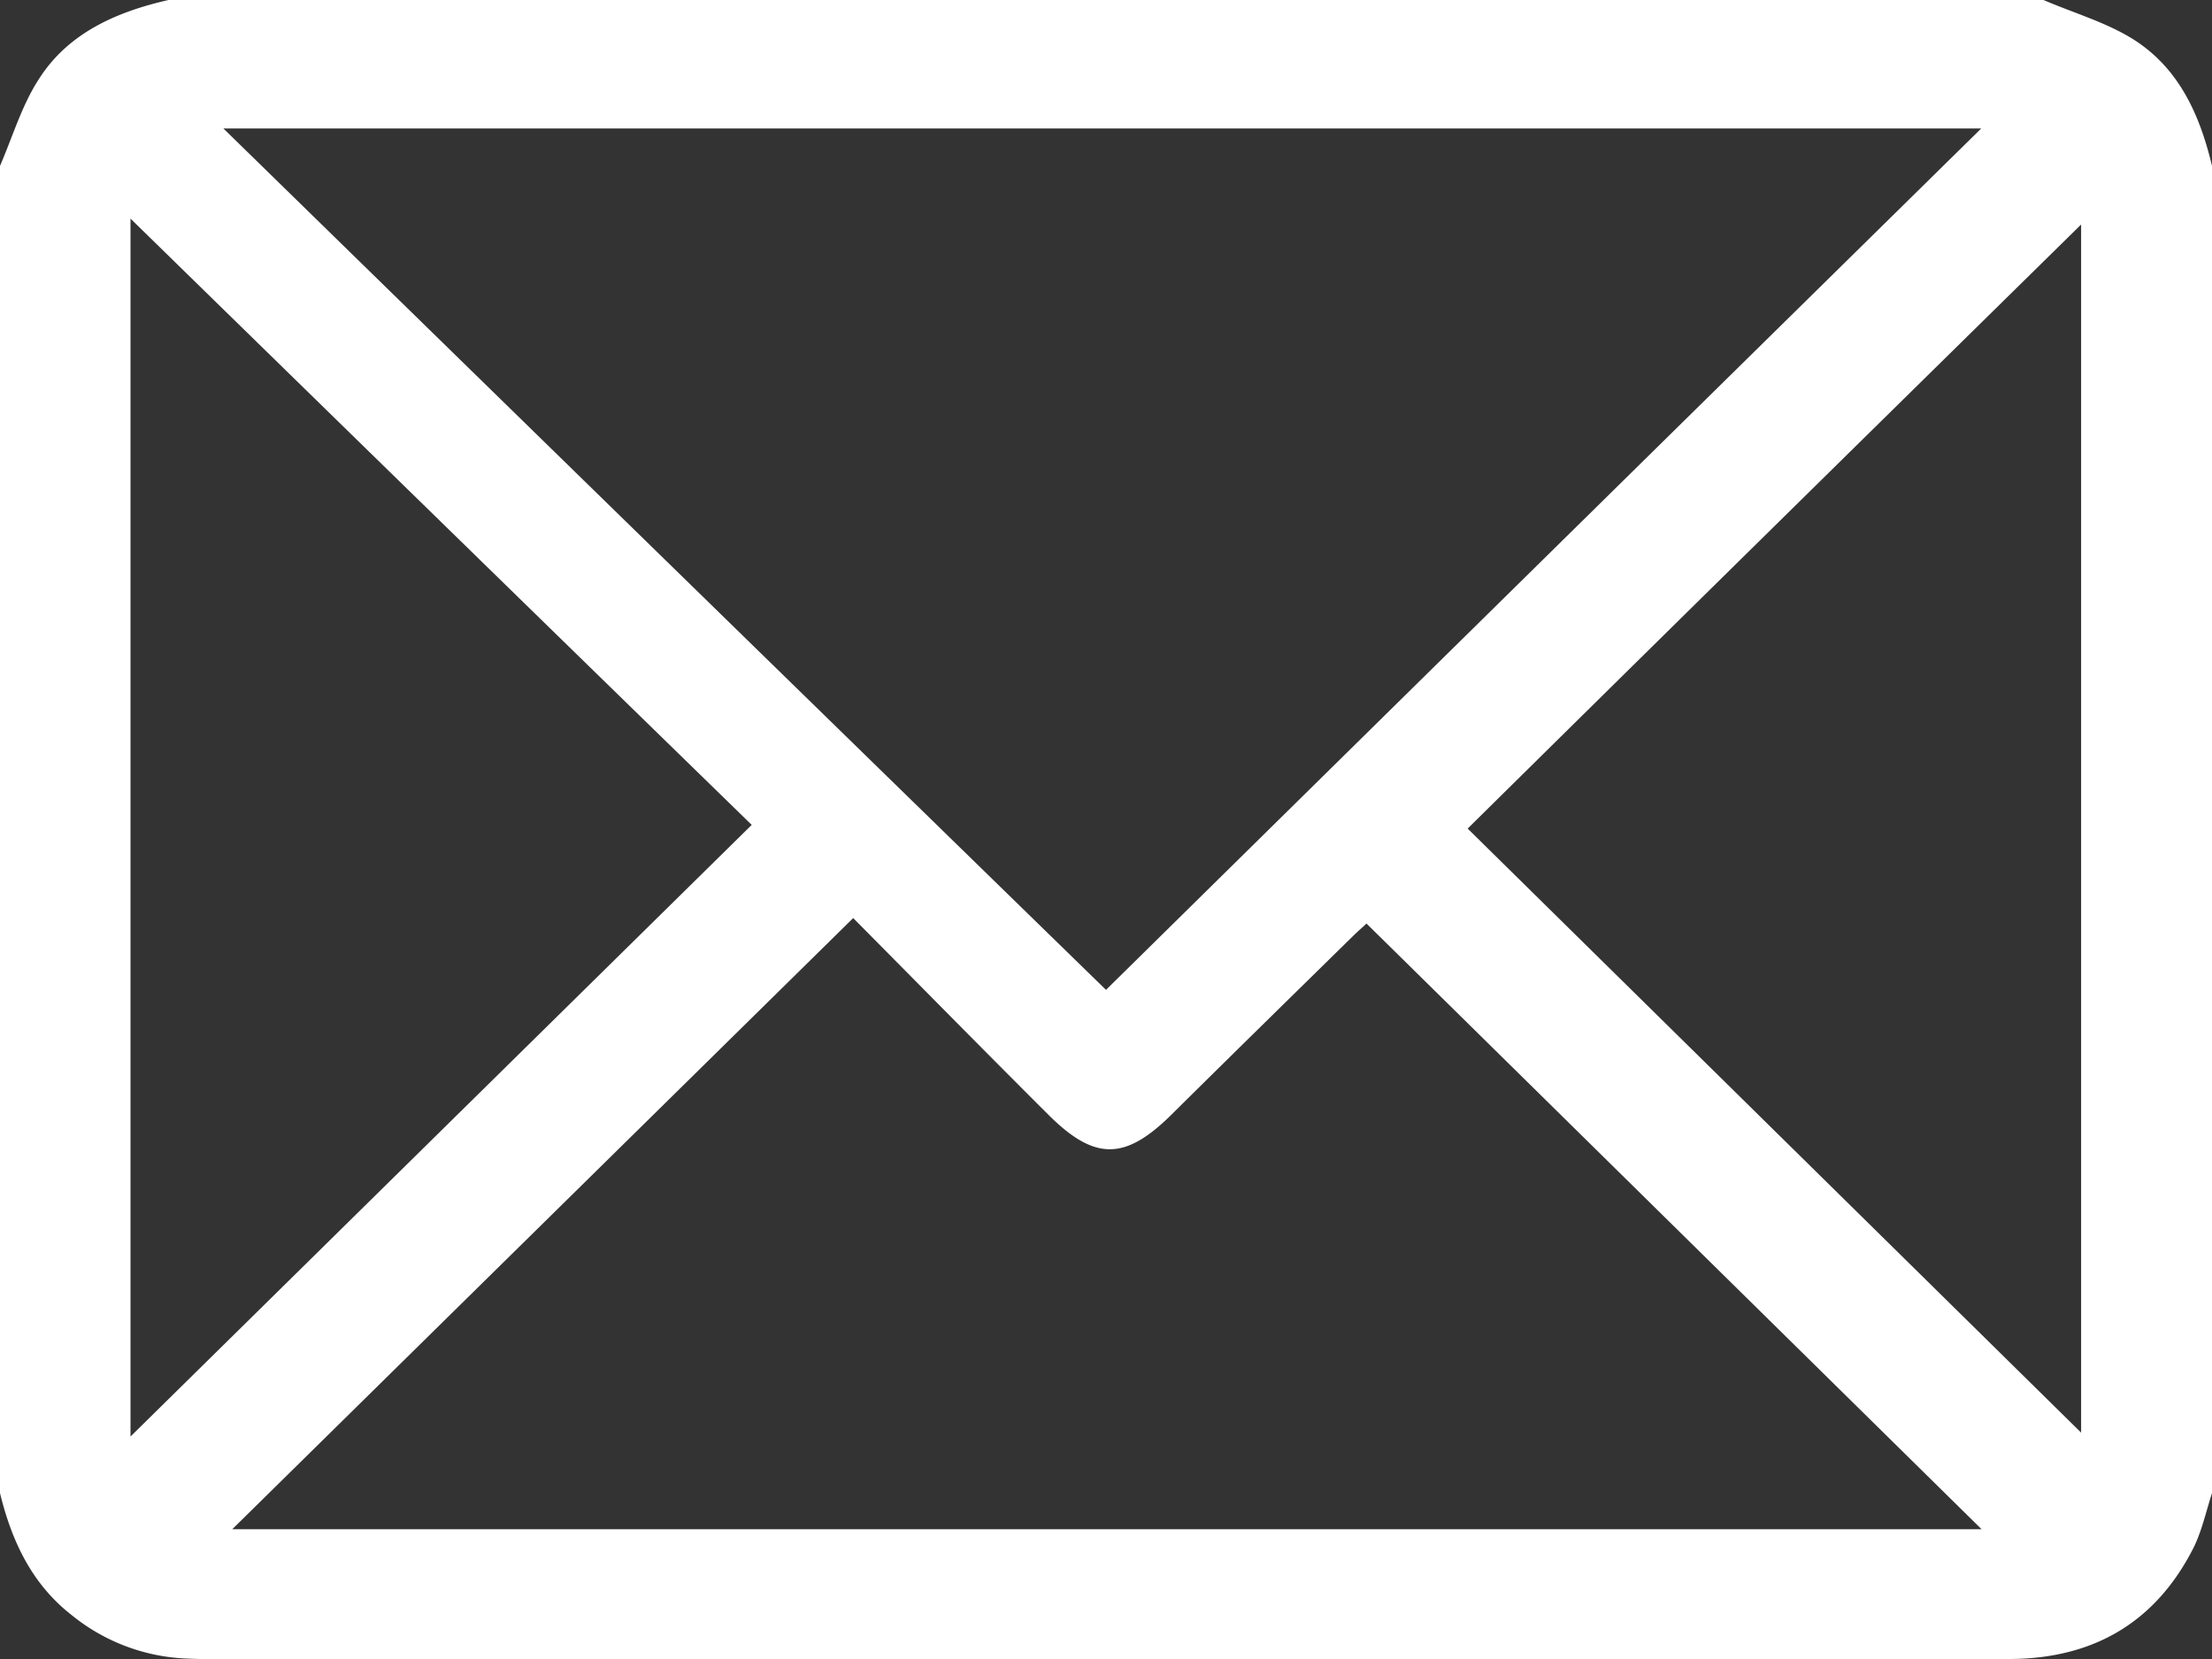
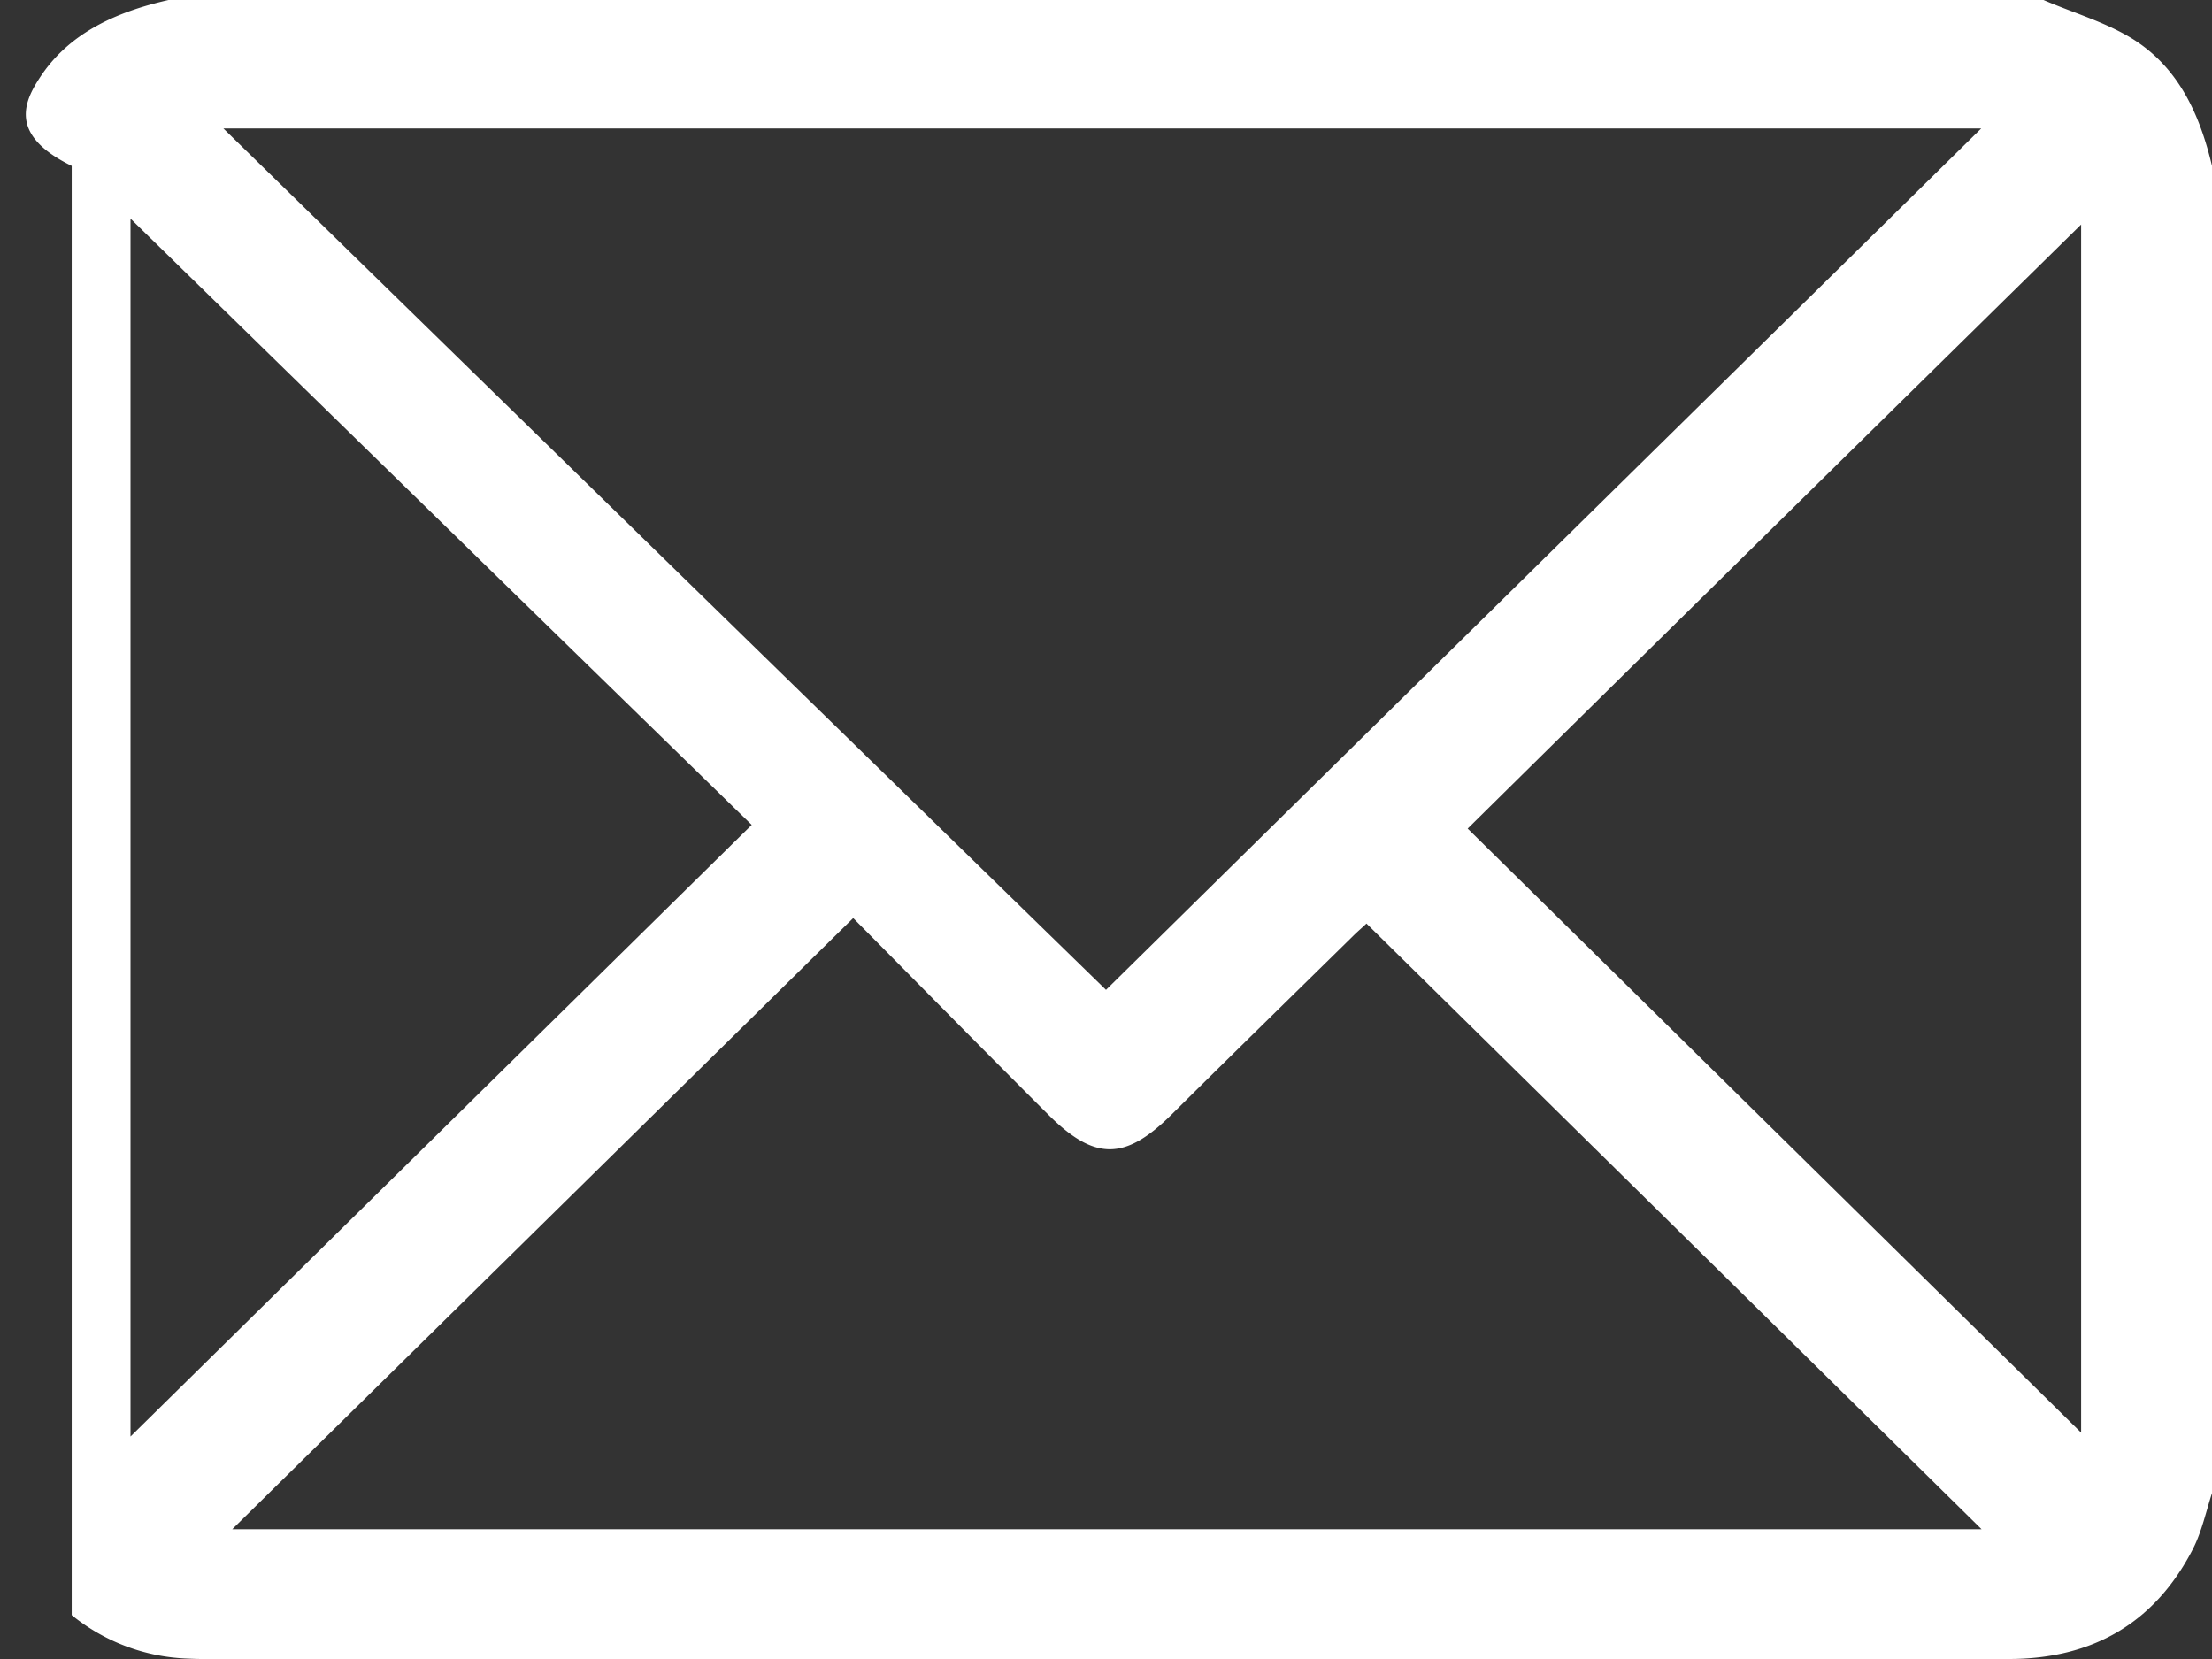
<svg xmlns="http://www.w3.org/2000/svg" width="12" height="9" fill="none">
  <rect width="100%" height="100%" fill="#333333" stroke="none" />
-   <path d="M12 .9v7.2c-.033.102-.056.21-.103.302-.206.402-.544.598-1 .598H1.28c-.087 0-.171.002-.258-.002a1.056 1.056 0 01-.633-.236C.171 8.592.063 8.358 0 8.1V.9C.068.743.117.575.209.432.368.18.629.065.914 0h10.172c.162.07.337.12.485.212.25.157.363.411.429.688zM6 5.37A9103.87 9103.87 0 0110.748.697H1.212C2.822 2.27 4.418 3.828 6 5.37zm-1.371-.39L1.26 8.296h9.49L7.413 5.01c-.018.018-.047.042-.075.07-.328.322-.658.645-.986.97-.249.245-.413.248-.664-.002-.358-.357-.715-.72-1.06-1.068zM.708 7.793l3.37-3.318a3008.781 3008.781 0 01-3.37-3.289v6.607zm7.254-3.298l3.328 3.277V1.218c-1.116 1.097-2.227 2.19-3.328 3.277z" fill="#fff" />
+   <path d="M12 .9v7.2c-.033.102-.056.21-.103.302-.206.402-.544.598-1 .598H1.28c-.087 0-.171.002-.258-.002a1.056 1.056 0 01-.633-.236V.9C.068.743.117.575.209.432.368.18.629.065.914 0h10.172c.162.07.337.12.485.212.25.157.363.411.429.688zM6 5.37A9103.87 9103.87 0 0110.748.697H1.212C2.822 2.27 4.418 3.828 6 5.37zm-1.371-.39L1.26 8.296h9.49L7.413 5.01c-.018.018-.047.042-.075.07-.328.322-.658.645-.986.97-.249.245-.413.248-.664-.002-.358-.357-.715-.72-1.06-1.068zM.708 7.793l3.37-3.318a3008.781 3008.781 0 01-3.37-3.289v6.607zm7.254-3.298l3.328 3.277V1.218c-1.116 1.097-2.227 2.19-3.328 3.277z" fill="#fff" />
</svg>